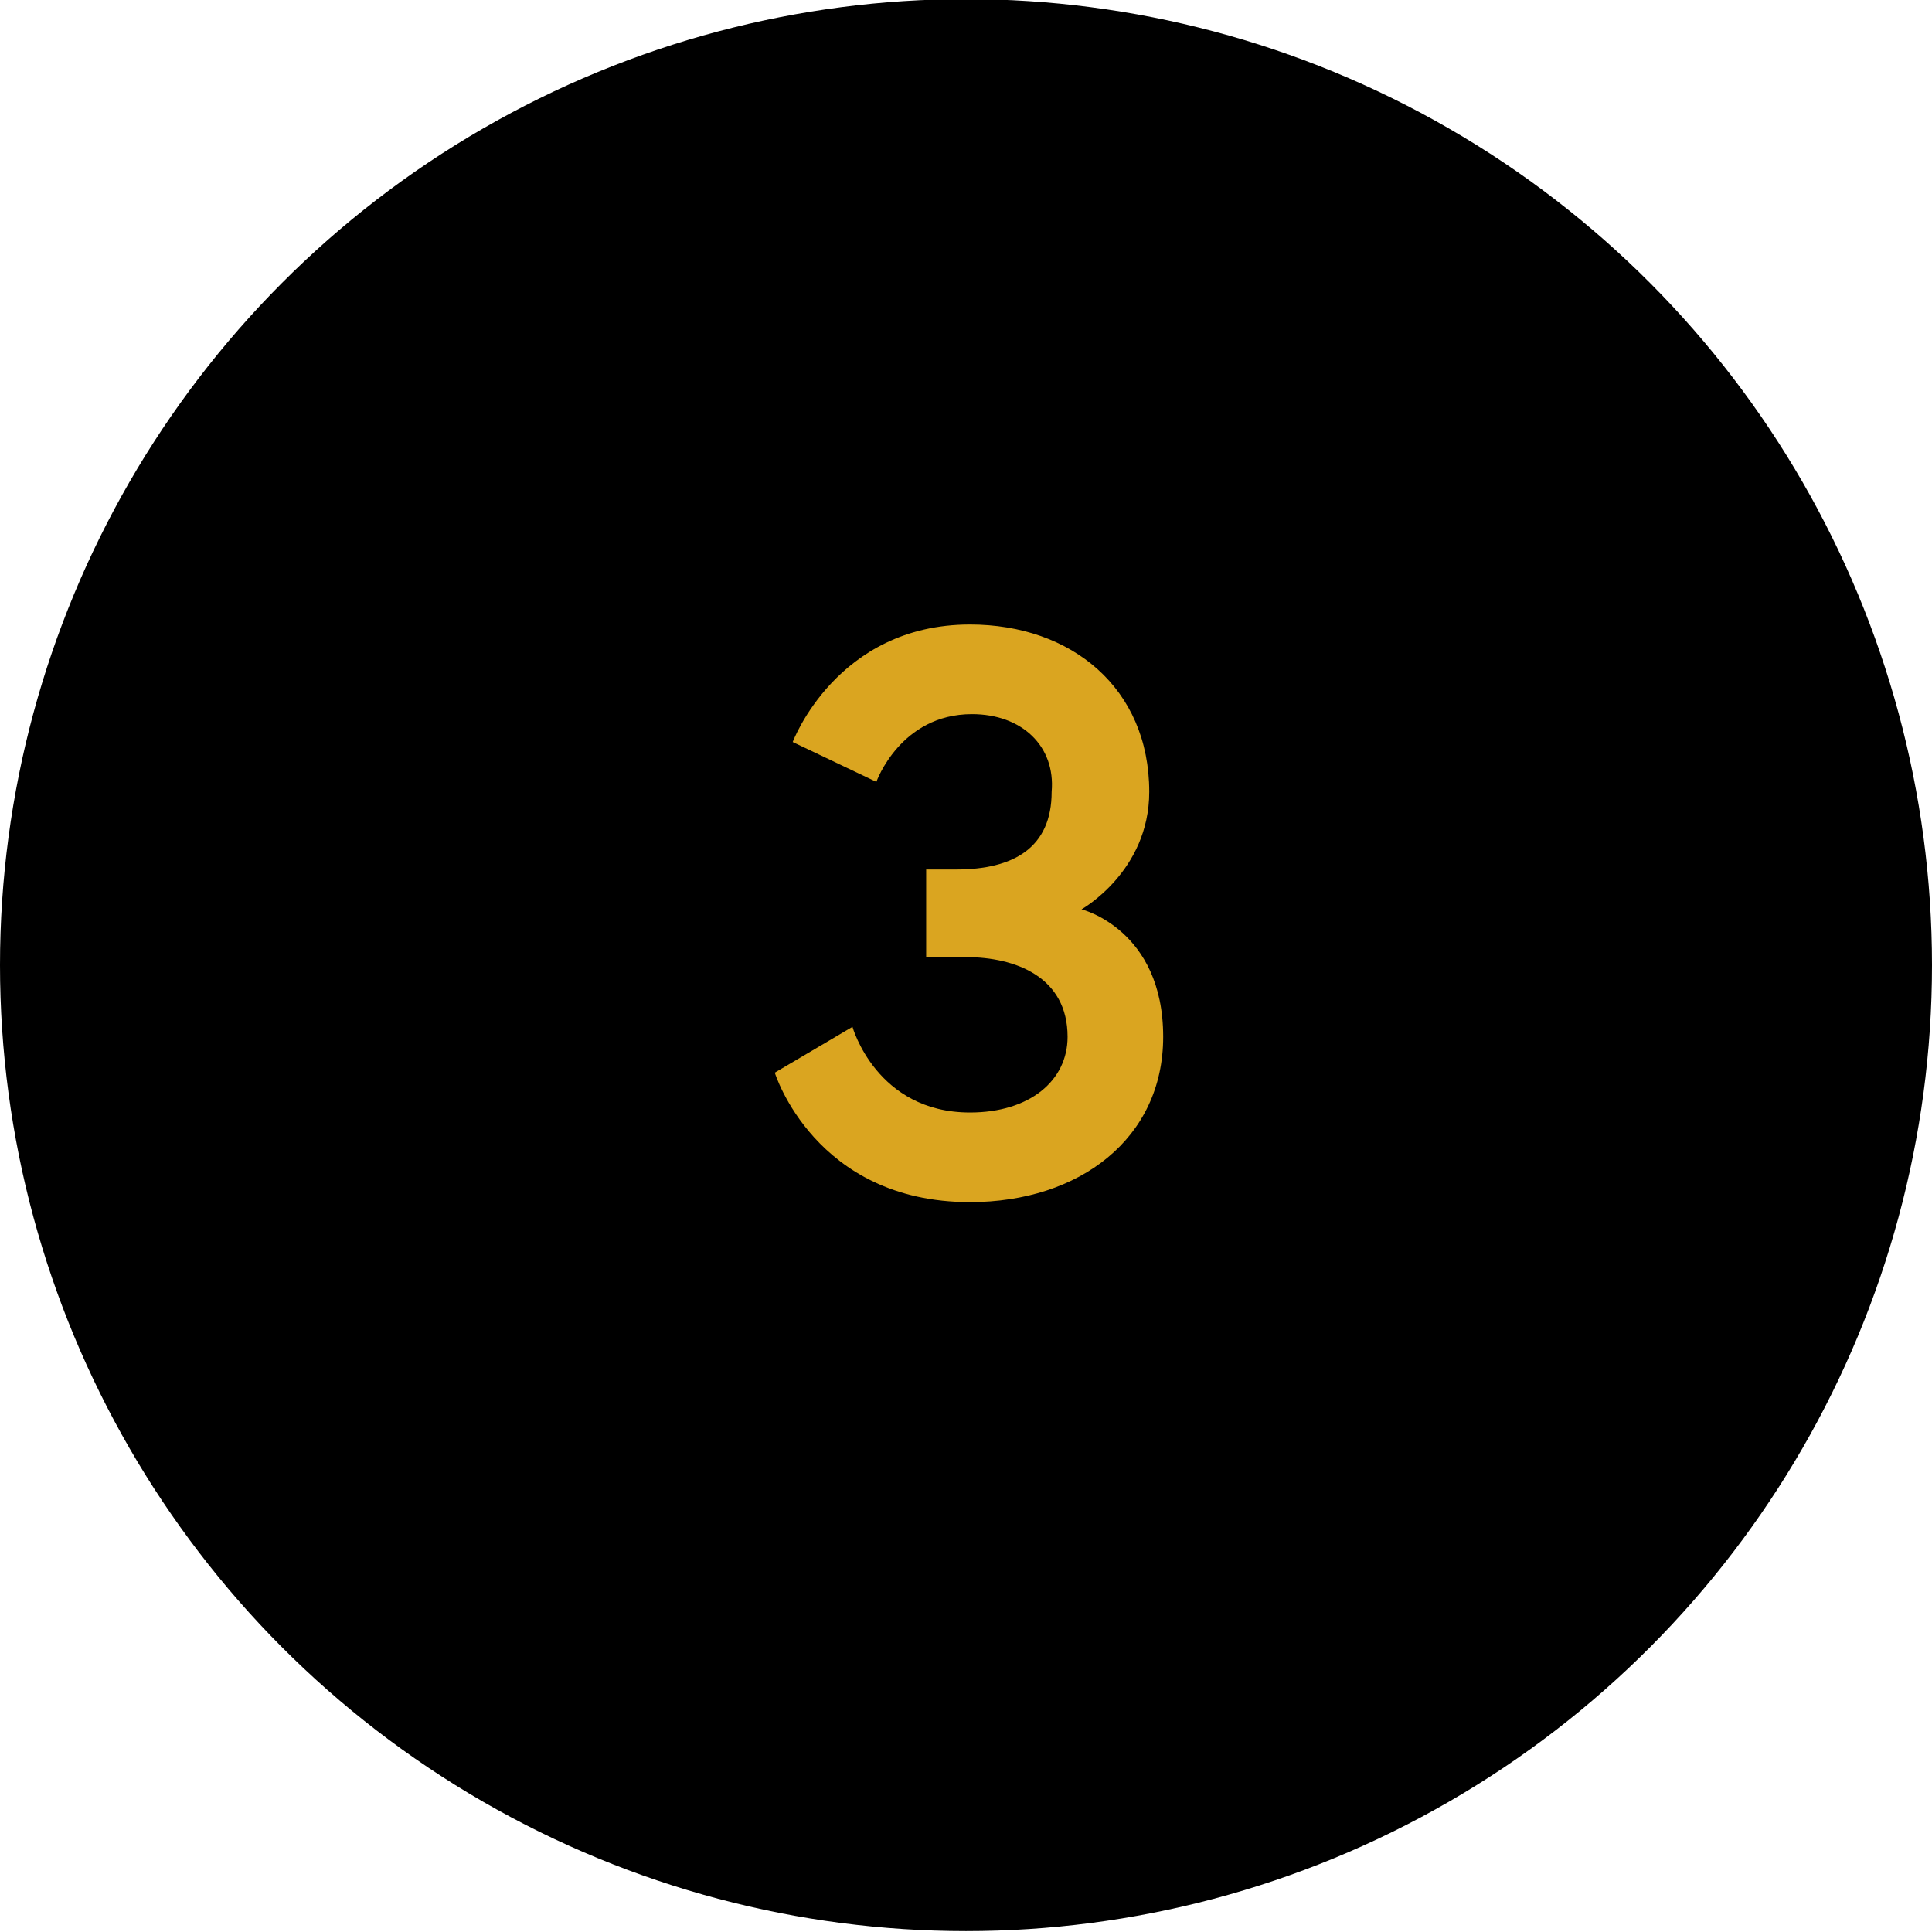
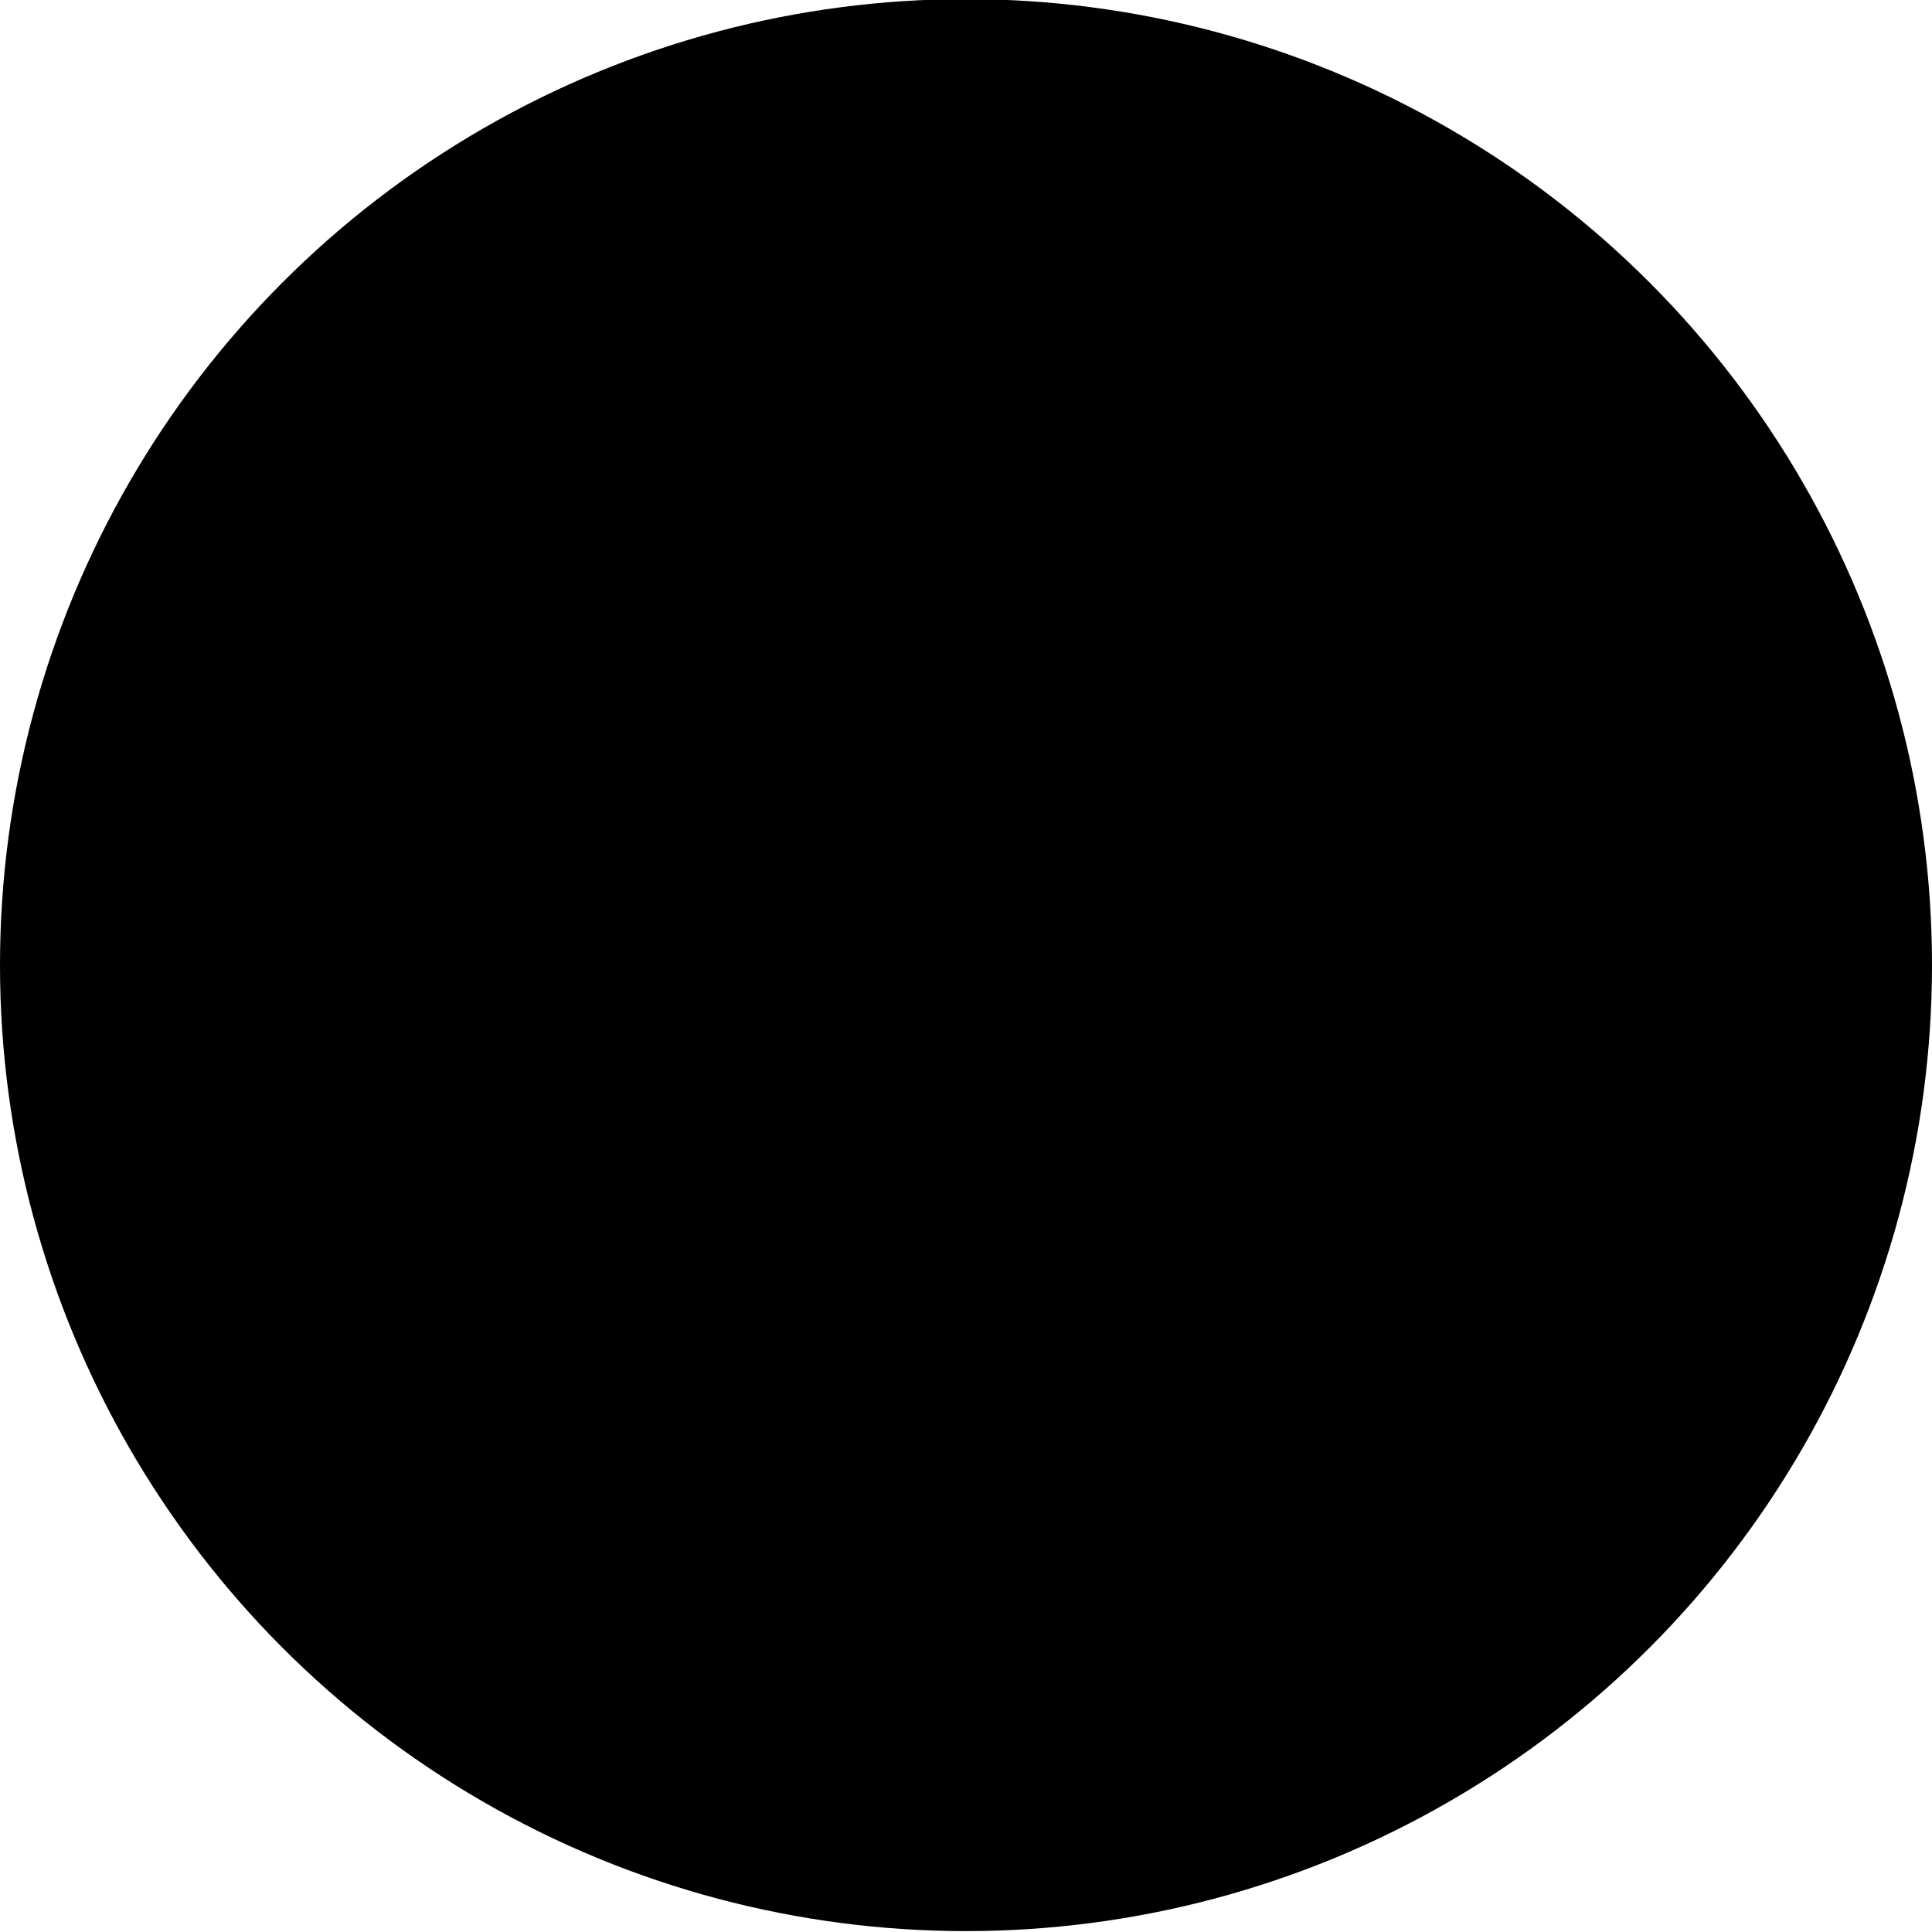
<svg xmlns="http://www.w3.org/2000/svg" version="1.1" id="Layer_1" x="0px" y="0px" viewBox="0 0 97 97" style="enable-background:new 0 0 97 97;" xml:space="preserve">
  <style type="text/css">
	.st0{enable-background:new    ;}
	.st1{fill:#DAA520;}
</style>
  <g id="Icon_3" transform="translate(-152 -3611.445)">
    <circle id="Ellipse_205" cx="200.5" cy="3659.9" r="48.5" />
    <g class="st0">
-       <path class="st1" d="M200.8,3647.3c-3.6,0-4.8,3.4-4.8,3.4l-4.2-2c0,0,2.2-5.9,8.9-5.9c5.1,0,9,3.2,9,8.4c0,4-3.4,5.9-3.4,5.9    s4.1,1,4.1,6.4c0,5.1-4.2,8.3-9.7,8.3c-7.8,0-9.8-6.5-9.8-6.5l3.9-2.3c0,0,1.2,4.3,5.9,4.3c3,0,4.9-1.6,4.9-3.8c0-3-2.6-4-5.1-4    h-2v-4.4h1.5c2.9,0,4.8-1.1,4.8-3.9C205,3648.9,203.3,3647.3,200.8,3647.3z" />
-     </g>
+       </g>
  </g>
</svg>